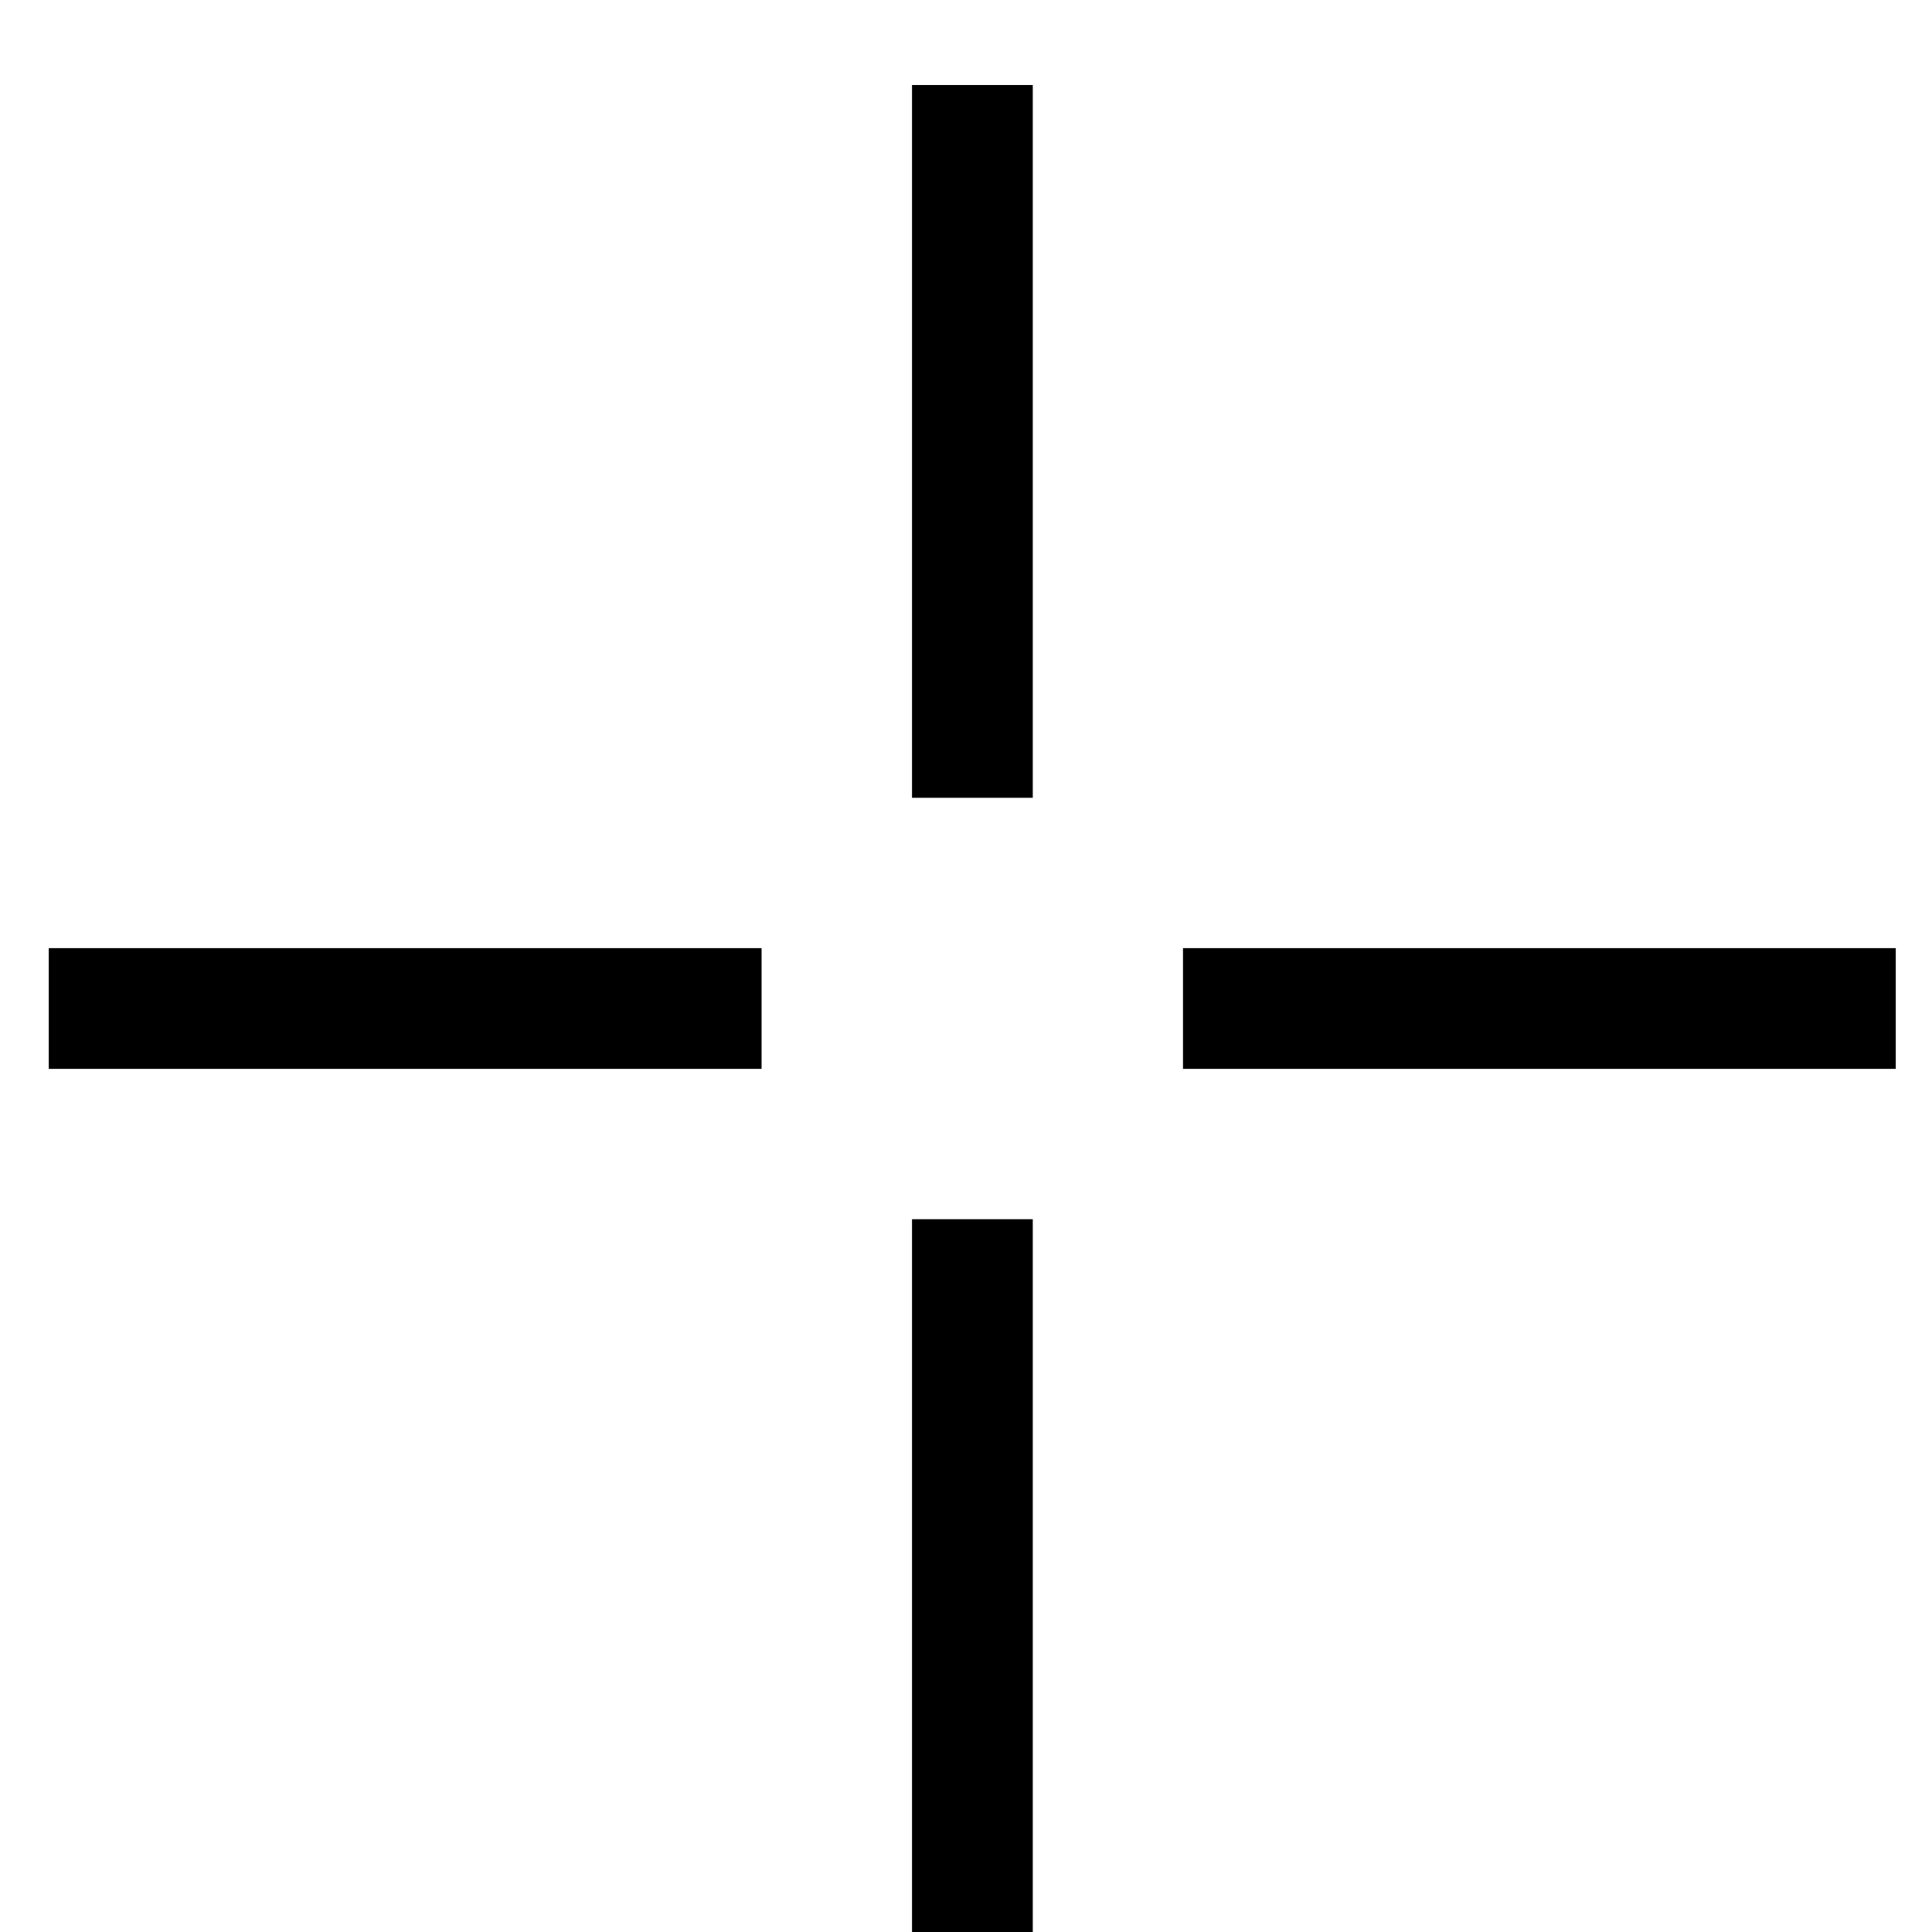
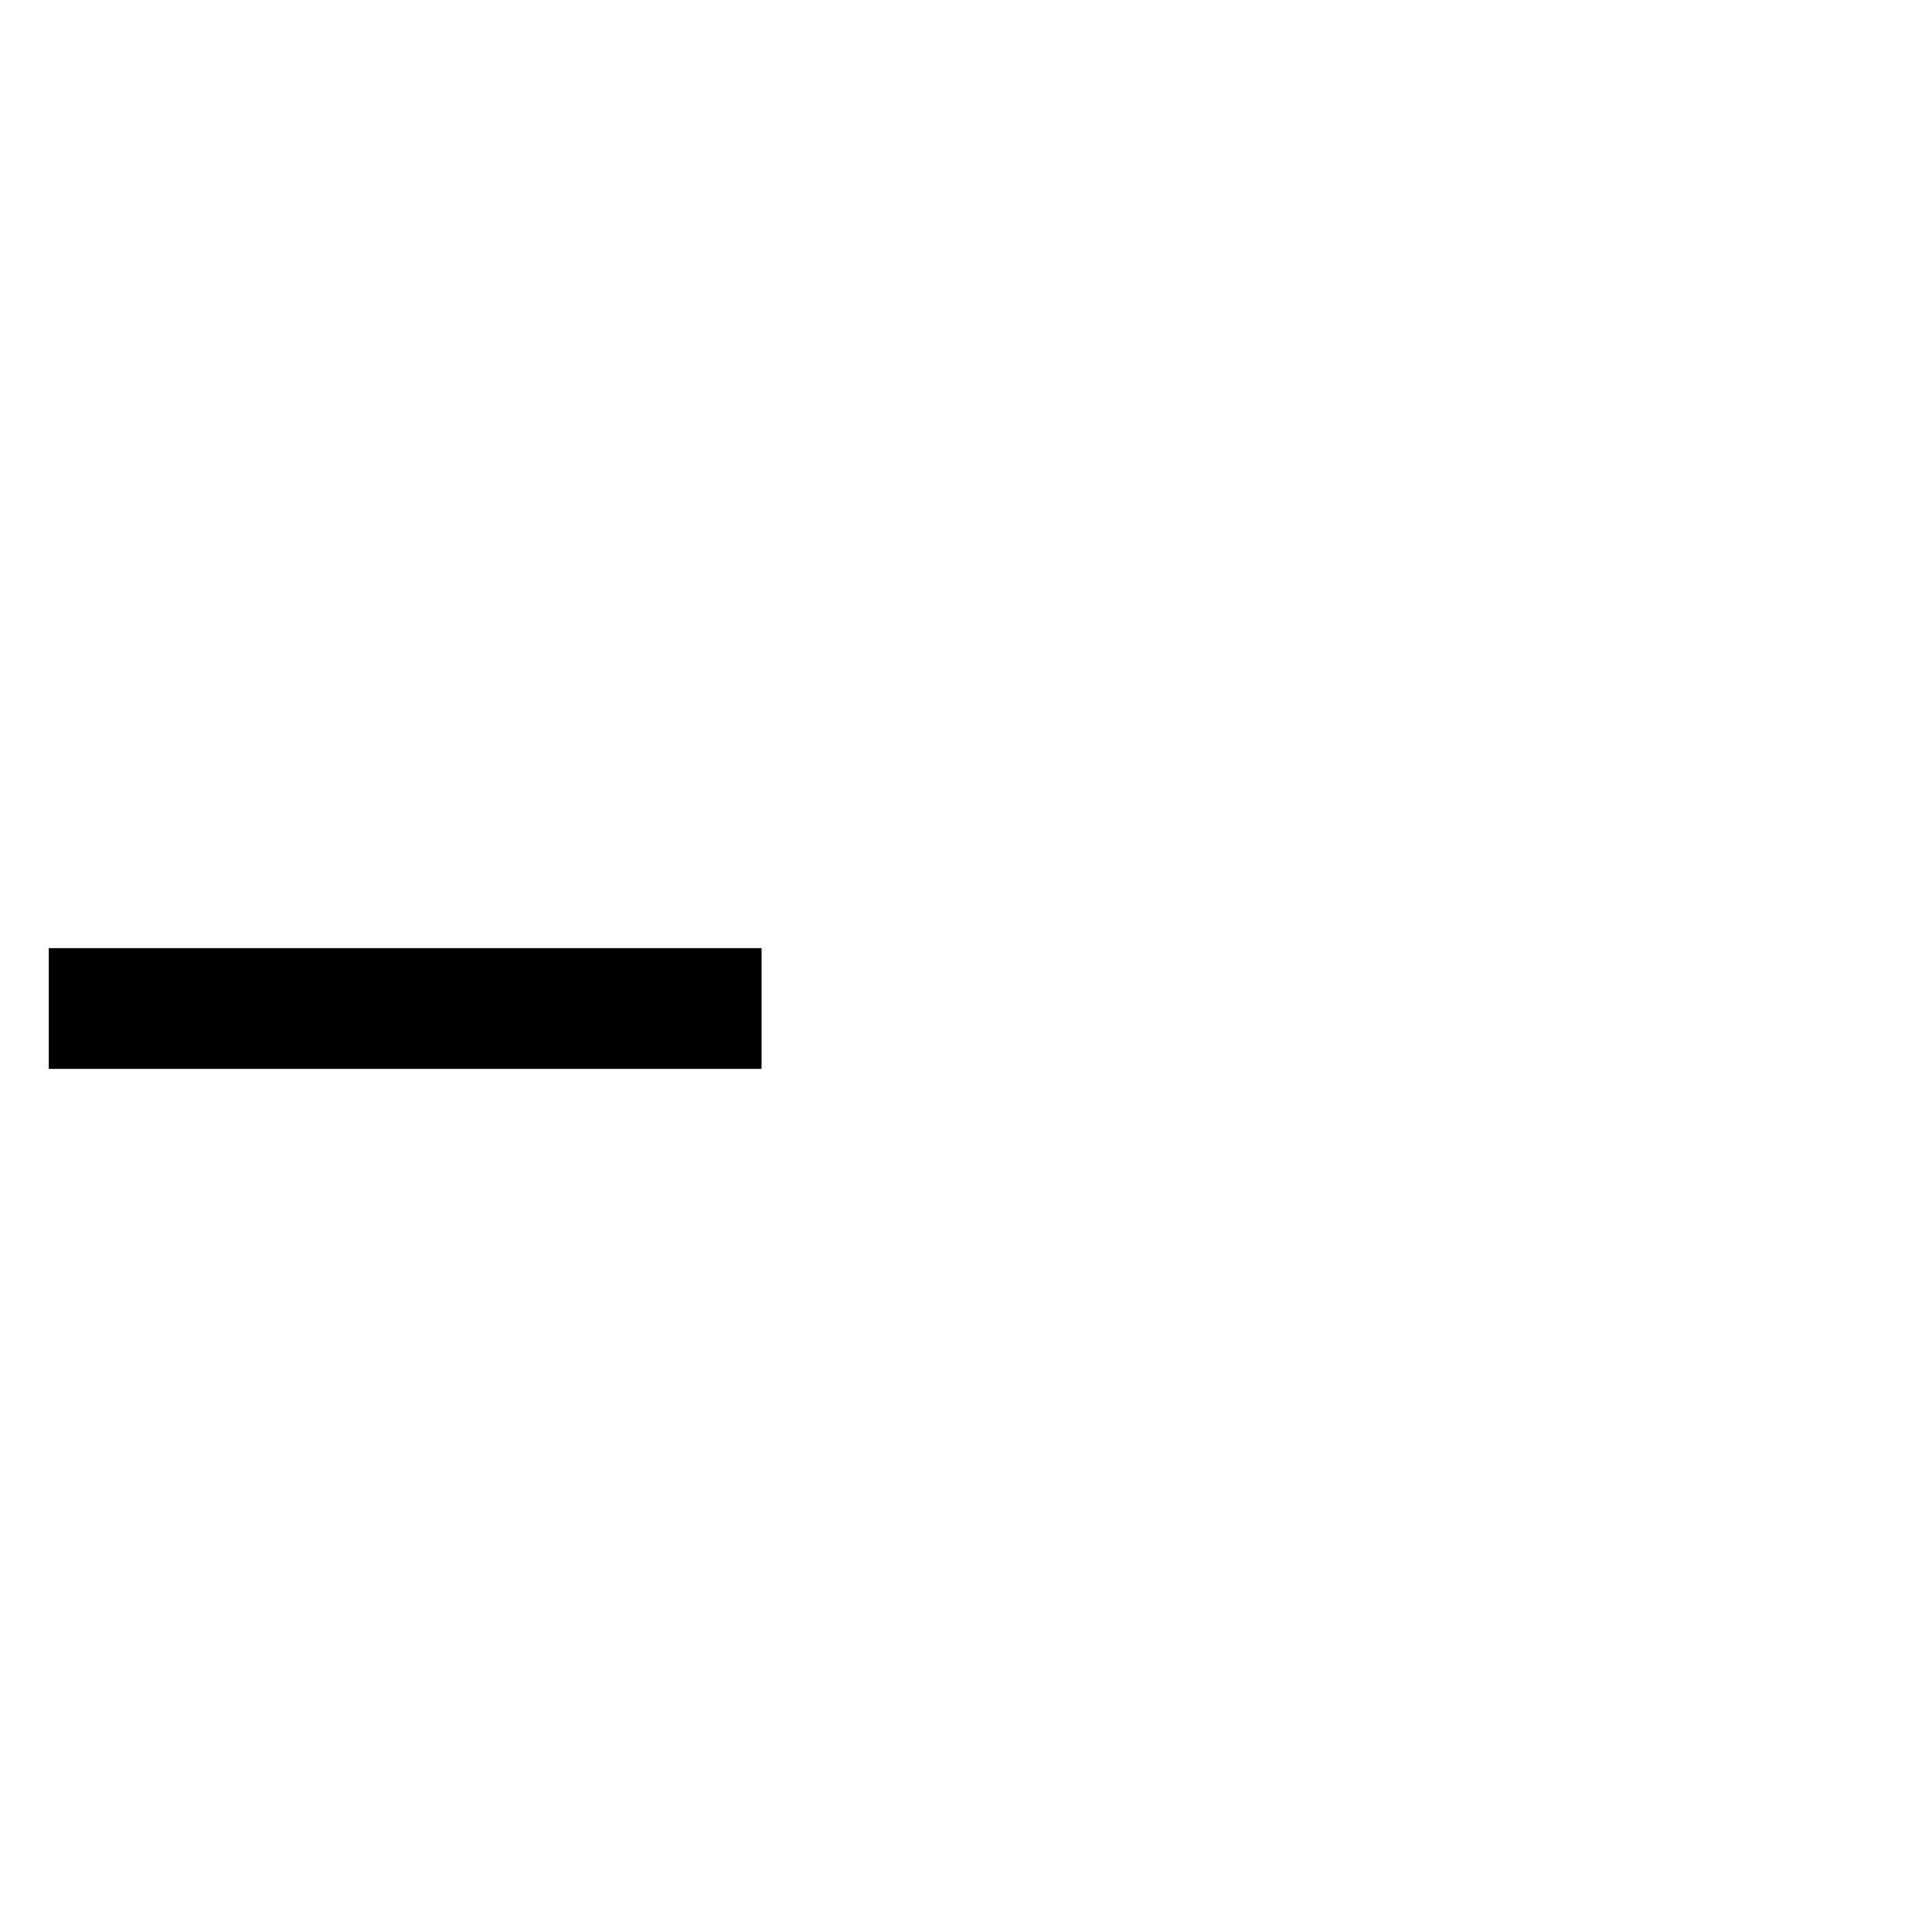
<svg xmlns="http://www.w3.org/2000/svg" width="16" height="16" viewBox="0 0 16 16" fill="none">
  <path d="M0.404 8.352H6.307" stroke="black" />
-   <path d="M9.797 8.352H15.7" stroke="black" />
-   <path d="M8.053 0.704L8.053 6.607" stroke="black" />
-   <path d="M8.053 10.097L8.053 16" stroke="black" />
</svg>